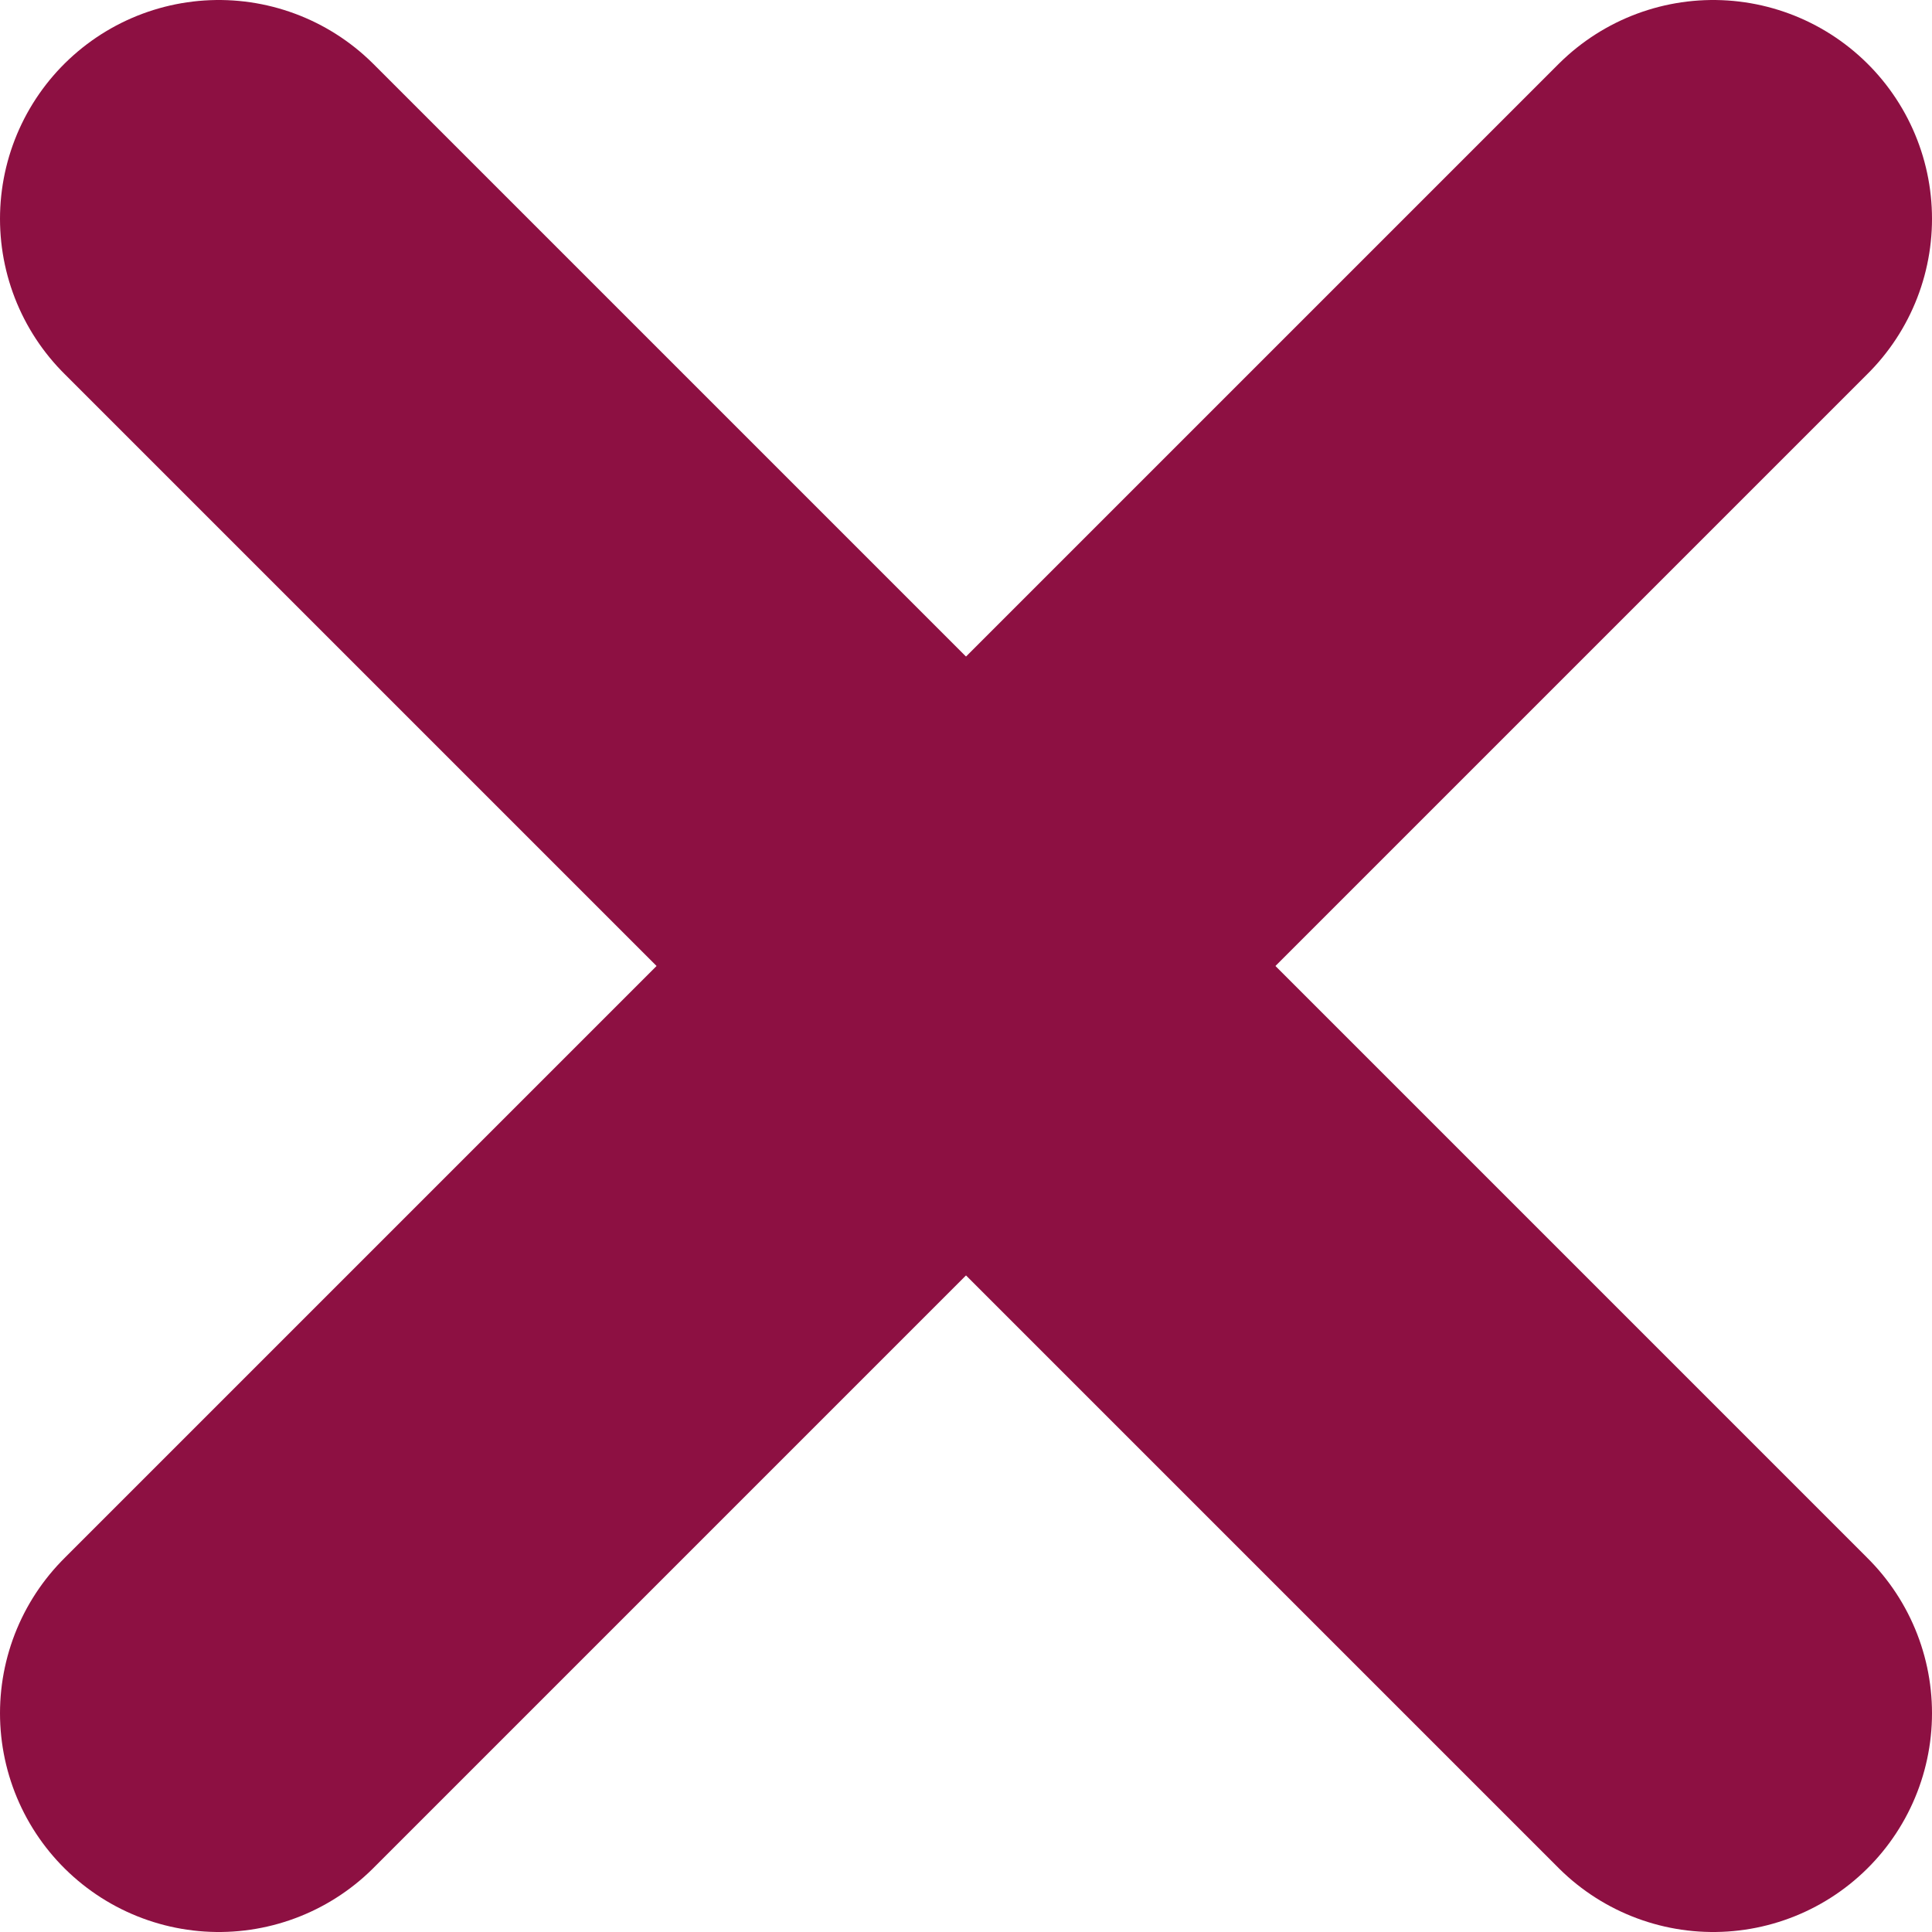
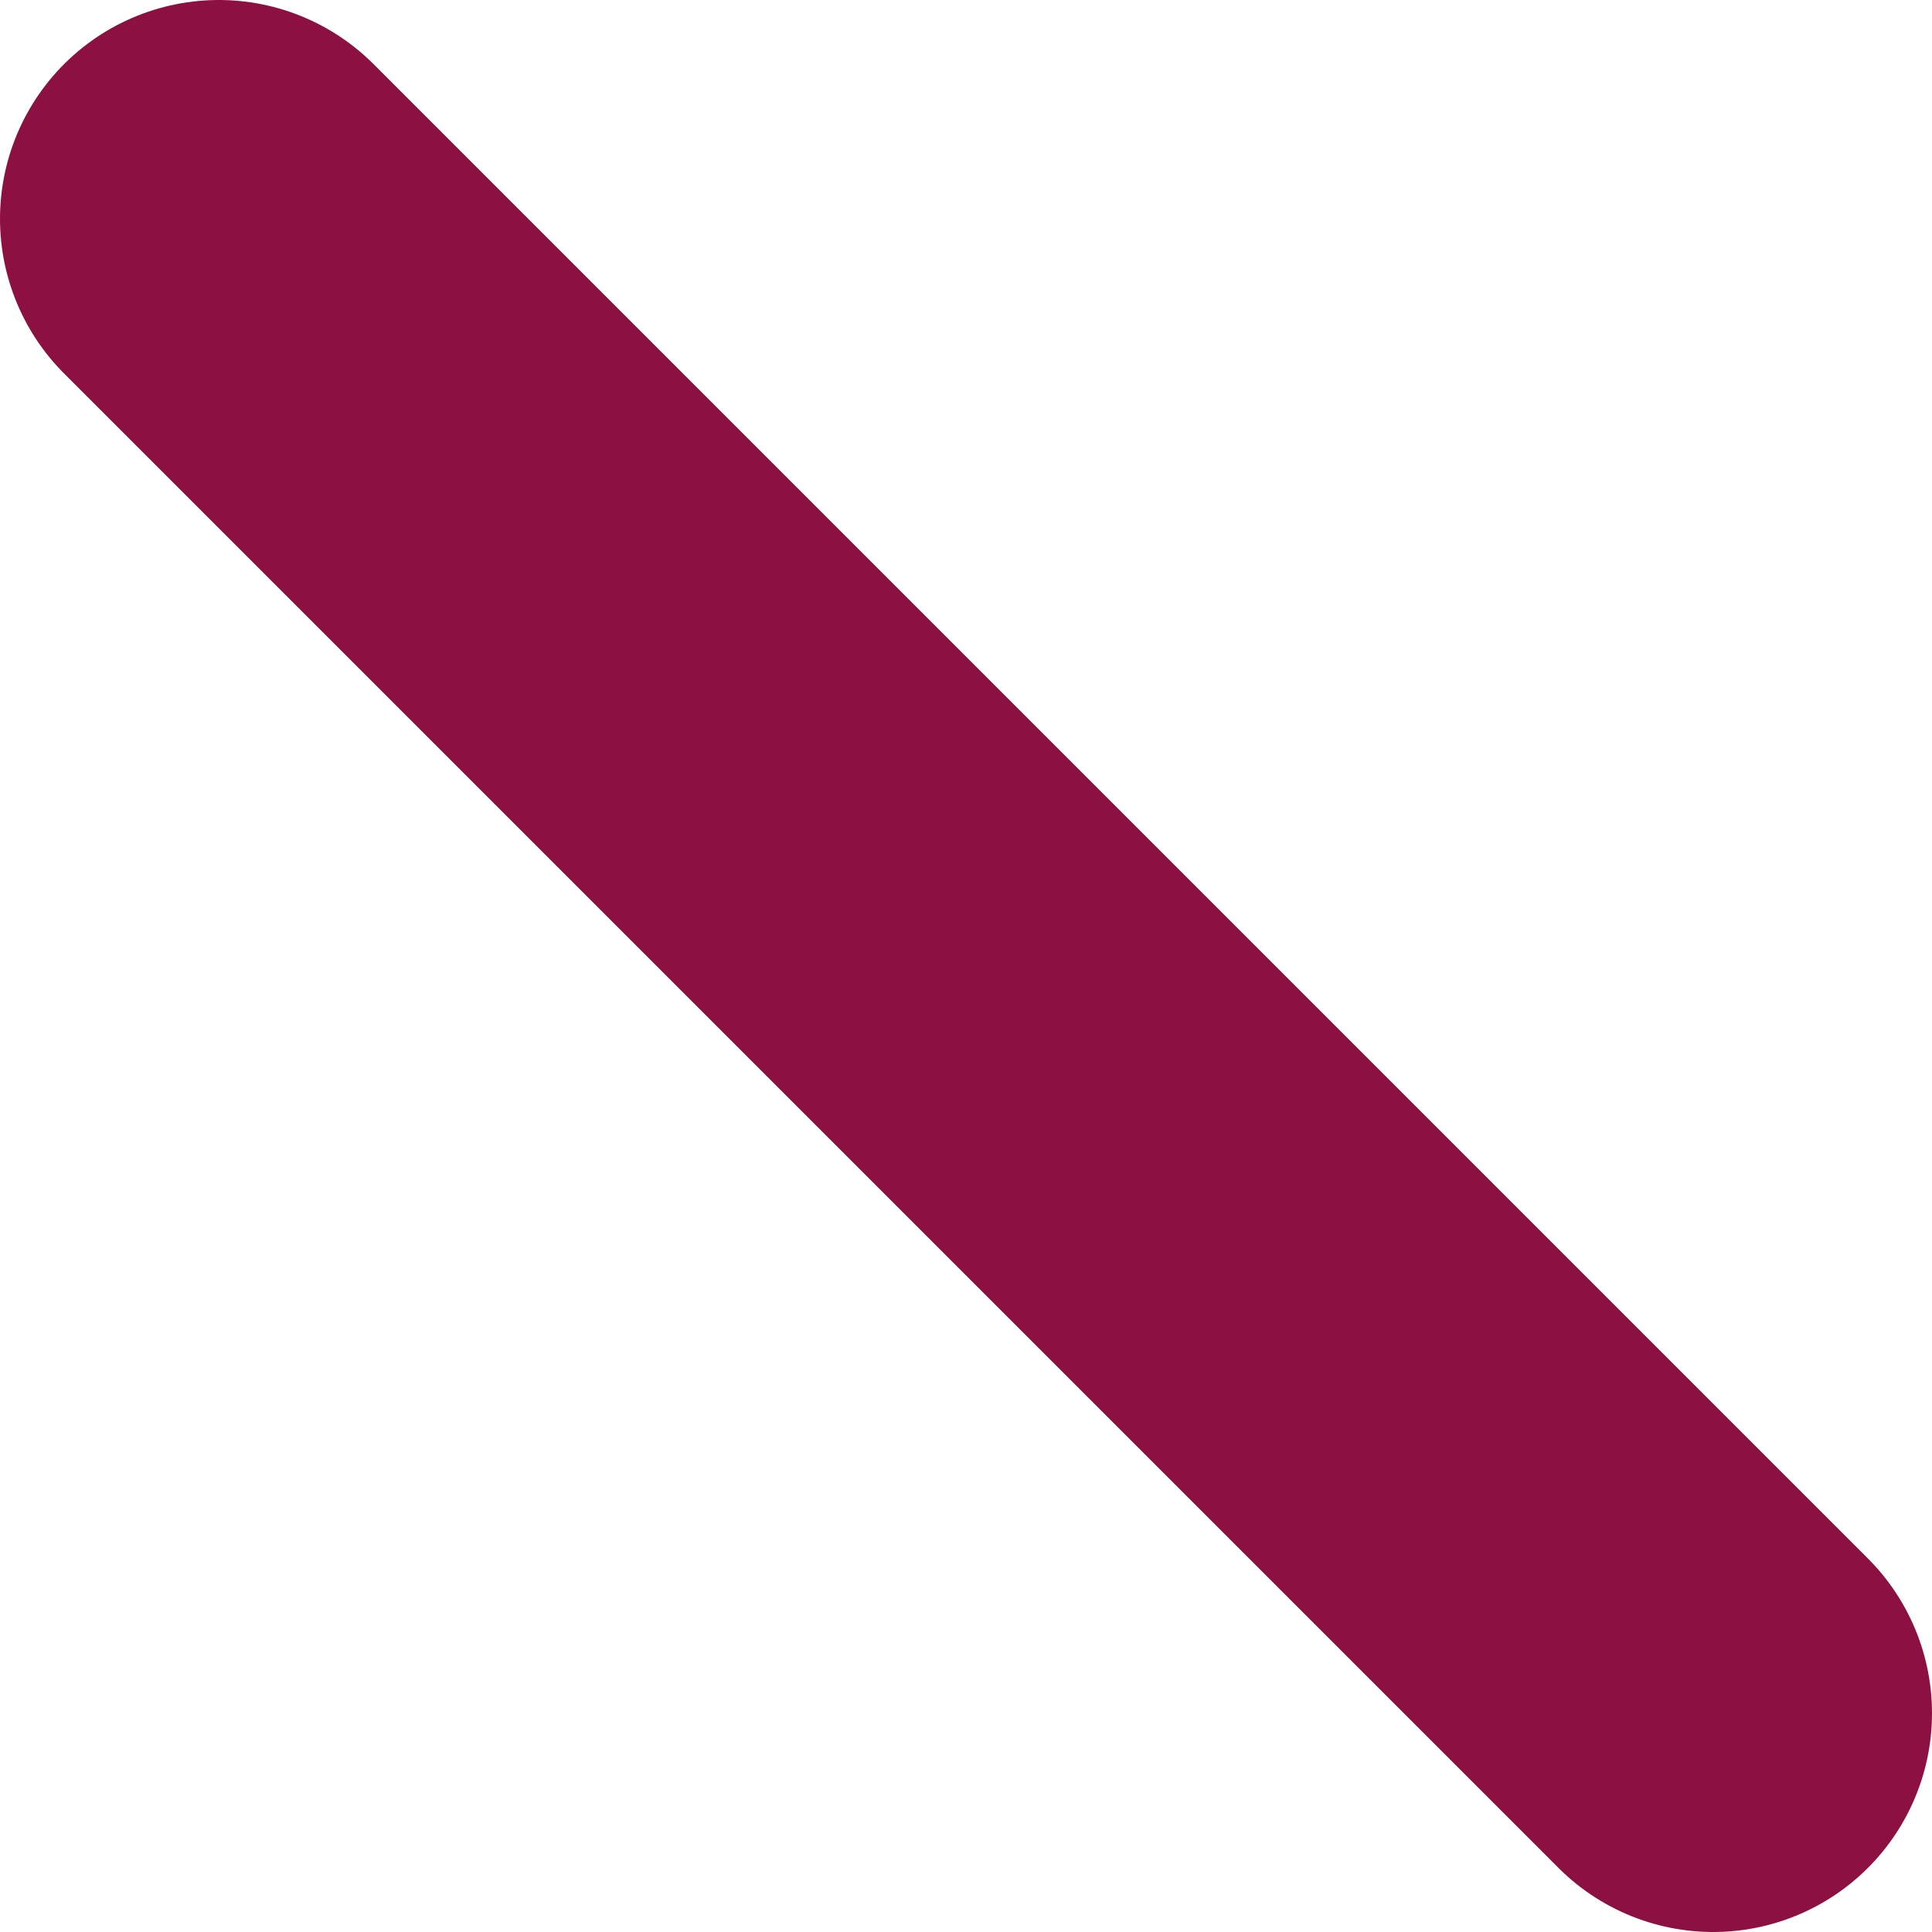
<svg xmlns="http://www.w3.org/2000/svg" viewBox="0 0 8.83 8.83">
  <defs>
    <style>.cls-1{fill:#0055bf;stroke:#8d1042;stroke-linecap:round;stroke-linejoin:round;stroke-width:2px;}</style>
  </defs>
  <title>Asset 2</title>
  <g id="Layer_2" data-name="Layer 2">
    <g id="Layer_1-2" data-name="Layer 1">
      <line class="cls-1" x1="1" y1="1" x2="7.83" y2="7.83" />
-       <line class="cls-1" x1="1" y1="7.83" x2="7.83" y2="1" />
    </g>
  </g>
</svg>